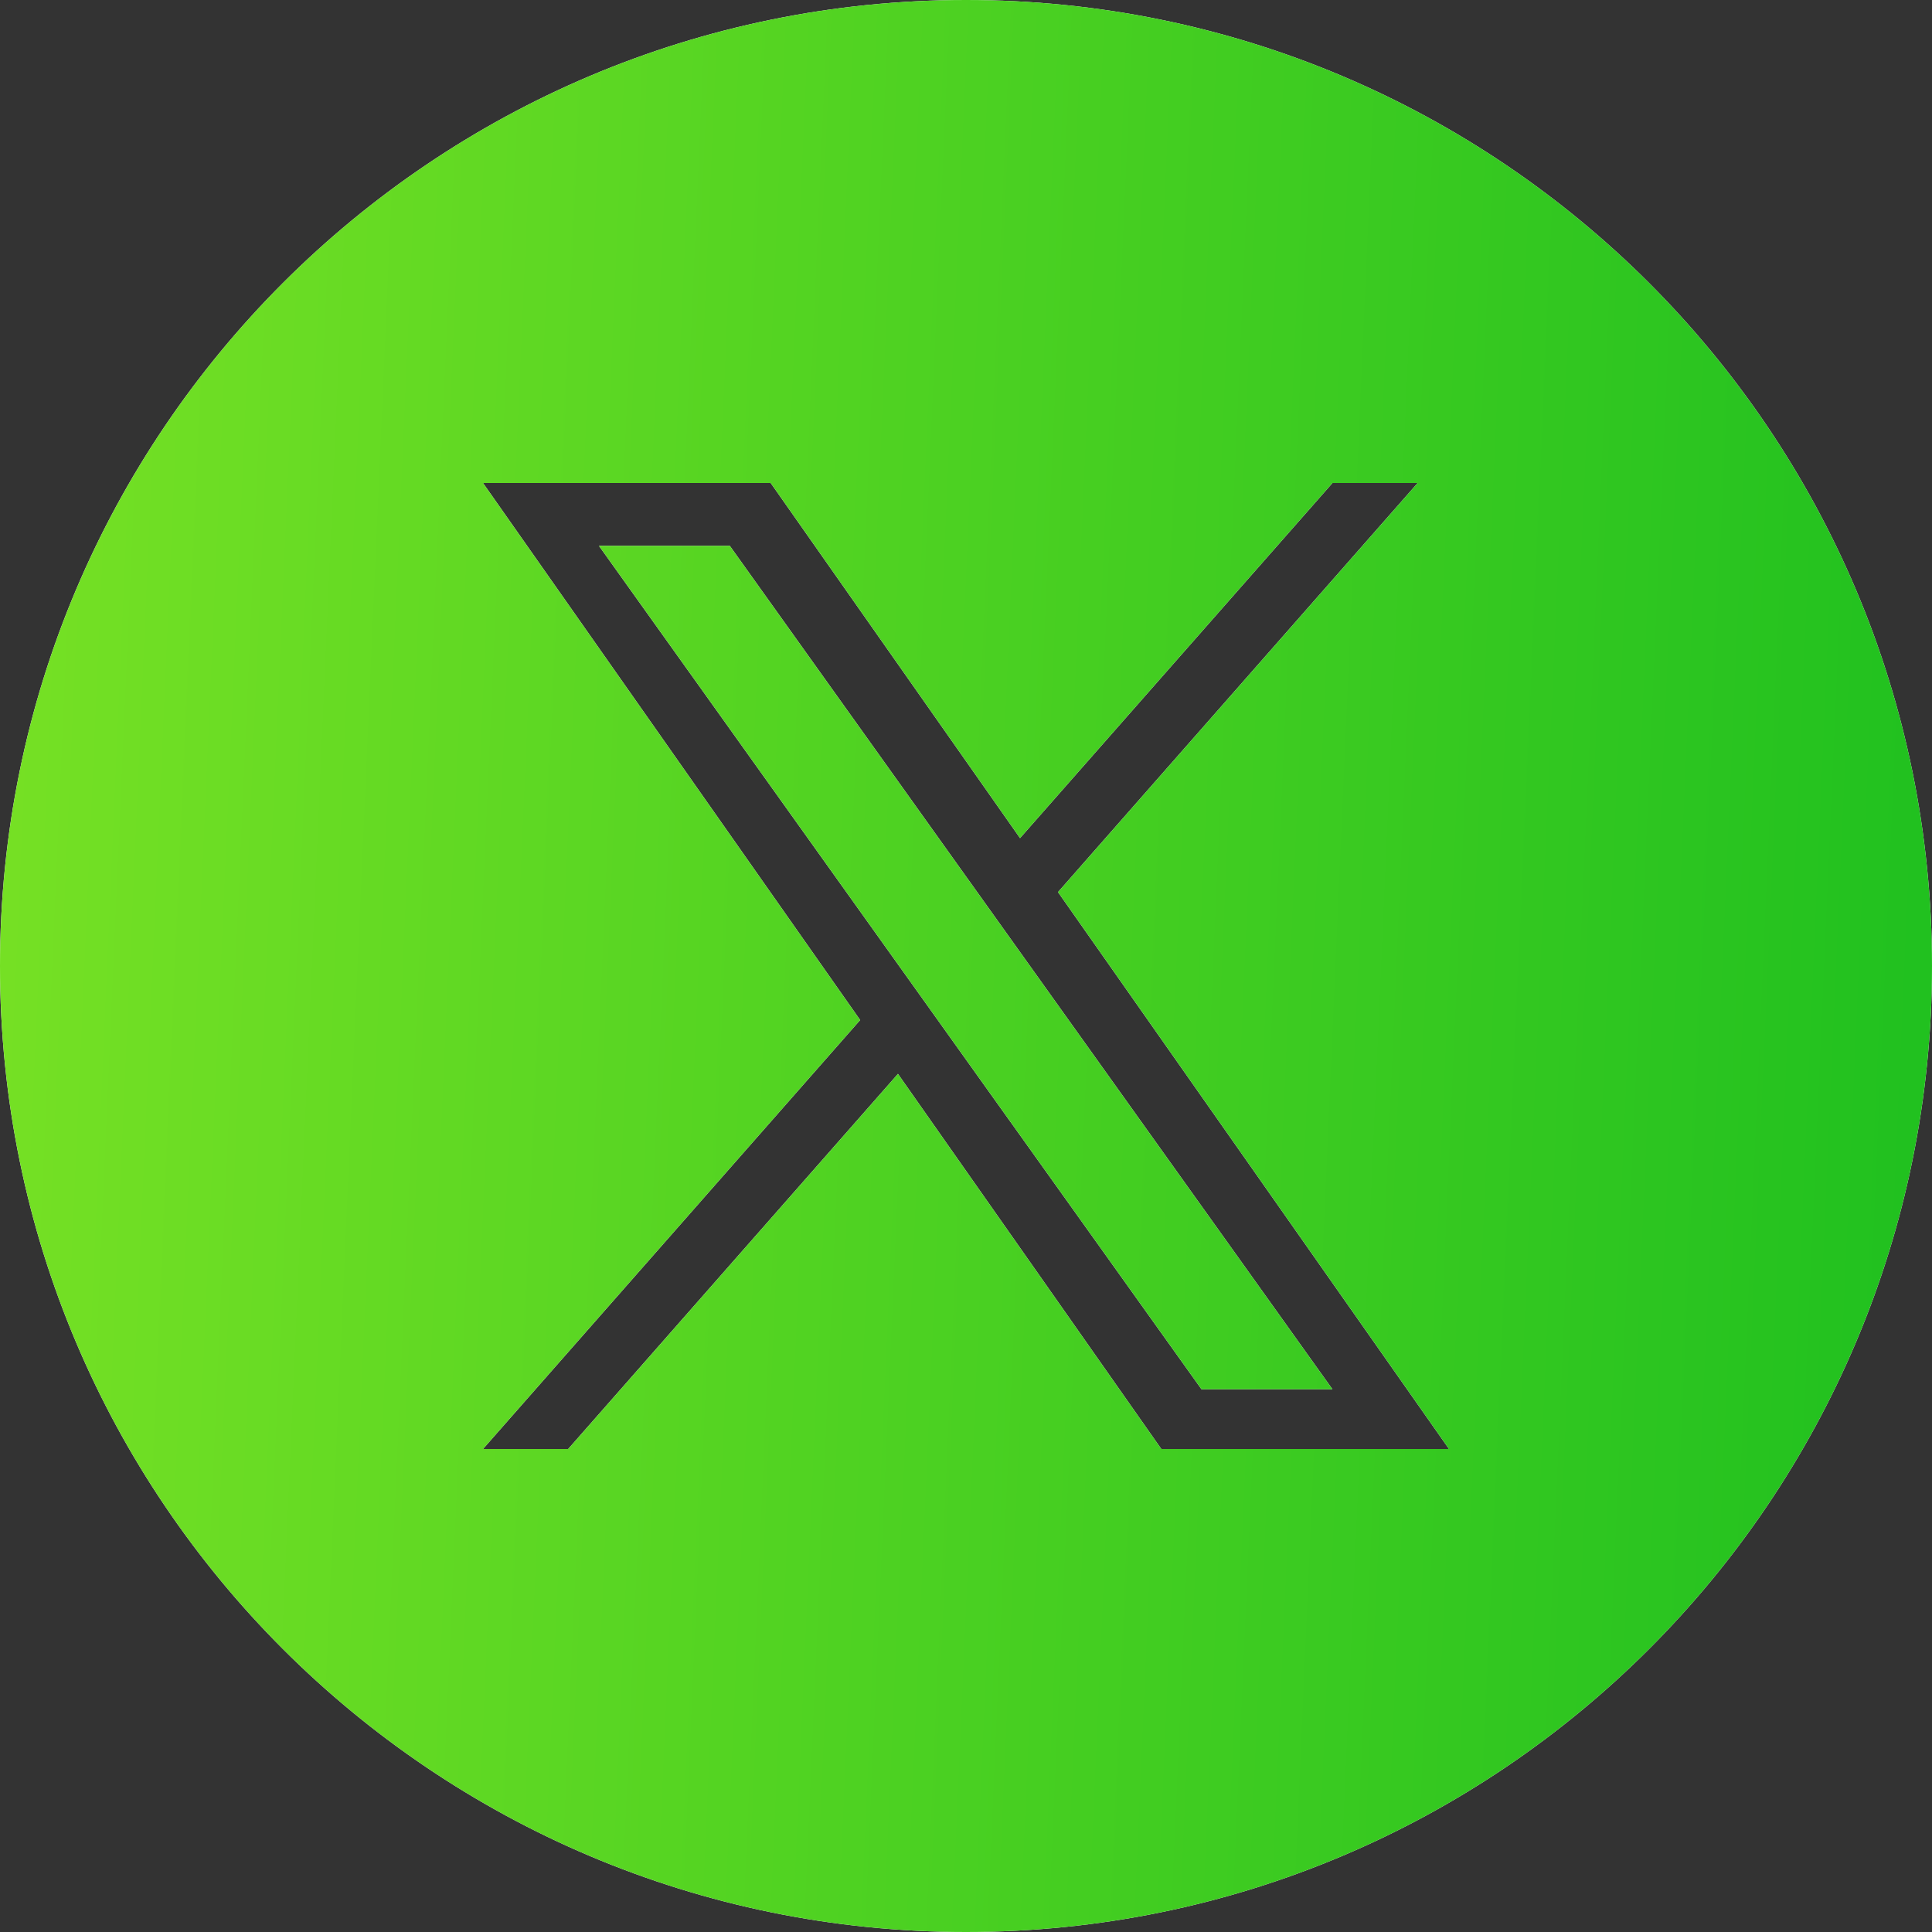
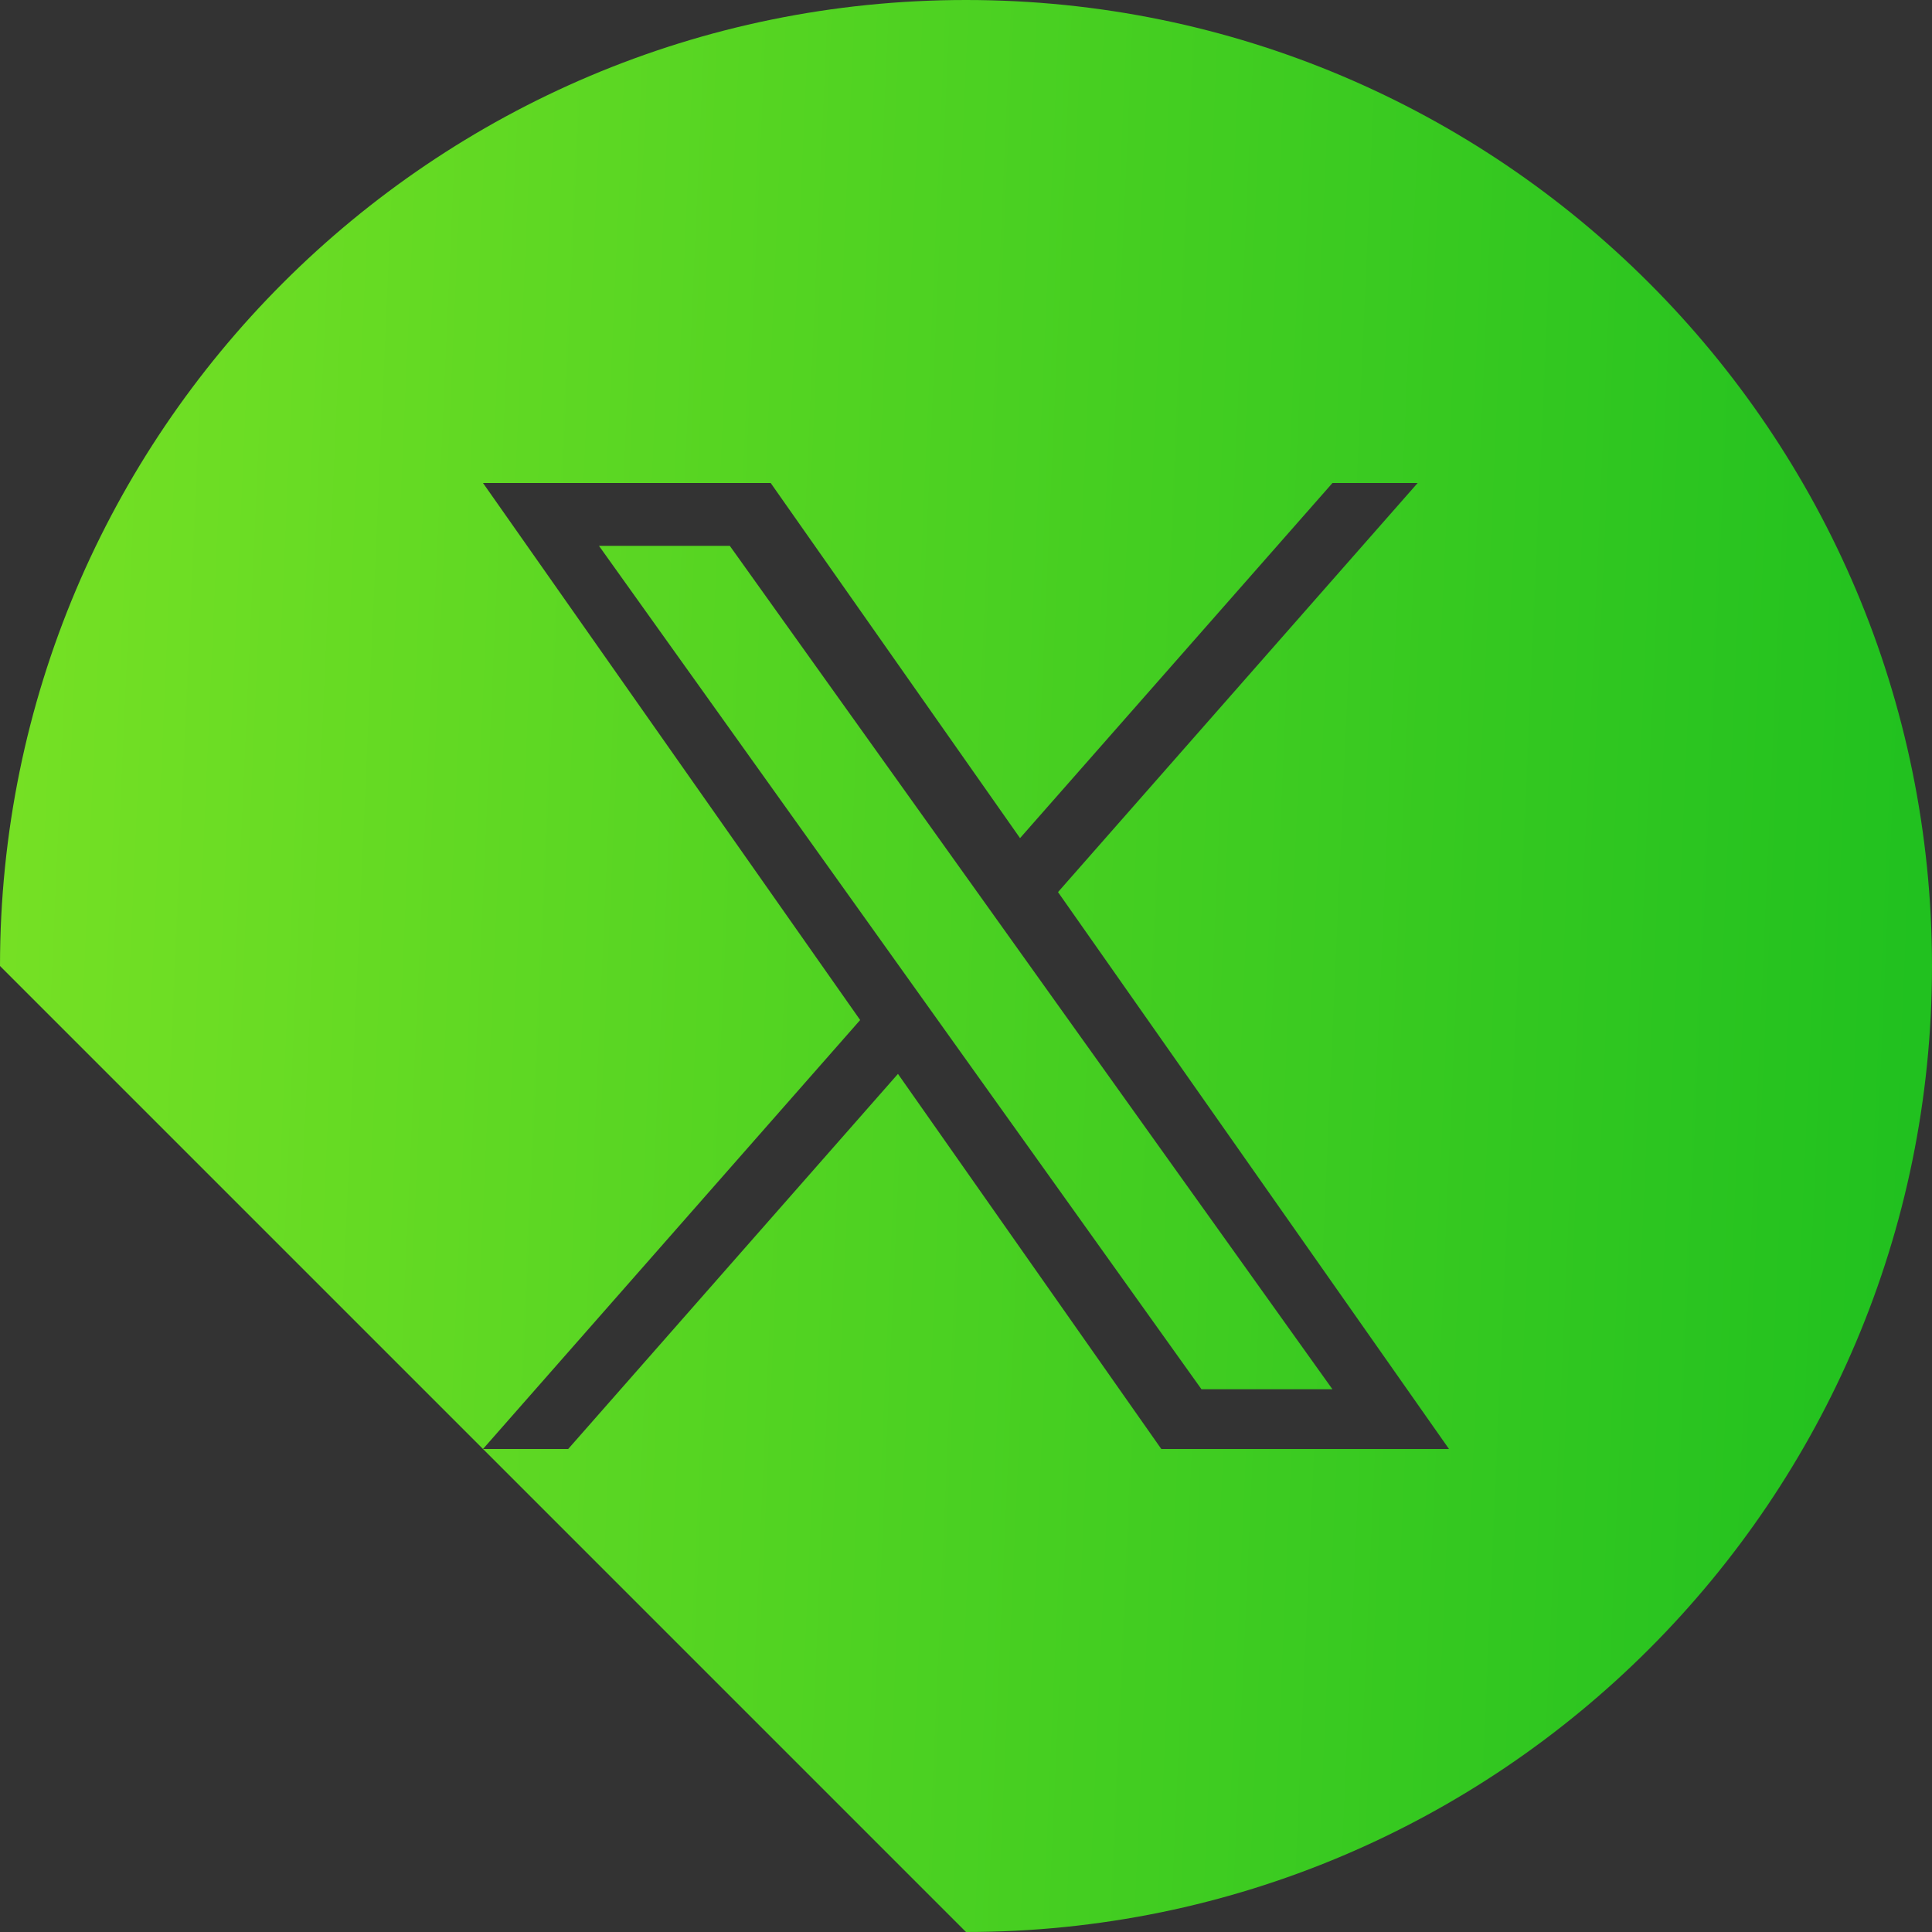
<svg xmlns="http://www.w3.org/2000/svg" width="32" height="32" viewBox="0 0 32 32" fill="none">
  <rect x="0" y="0" width="32" height="32" fill="#333333" stroke="none" />
-   <path fill-rule="evenodd" clip-rule="evenodd" d="M0 16C0 7.164 7.164 0 16 0C24.836 0 32 7.164 32 16C32 24.836 24.836 32 16 32C7.164 32 0 24.836 0 16ZM23.481 8L17.524 14.776L24 24H19.235L14.873 17.787L9.411 24H8L14.247 16.895L8 8H12.765L16.895 13.882L22.07 8H23.481ZM12.088 9.041H9.921L19.9 23.01H22.069L12.088 9.041Z" fill="white" />
-   <path fill-rule="evenodd" clip-rule="evenodd" d="M0 16C0 7.164 7.164 0 16 0C24.836 0 32 7.164 32 16C32 24.836 24.836 32 16 32C7.164 32 0 24.836 0 16ZM23.481 8L17.524 14.776L24 24H19.235L14.873 17.787L9.411 24H8L14.247 16.895L8 8H12.765L16.895 13.882L22.07 8H23.481ZM12.088 9.041H9.921L19.9 23.01H22.069L12.088 9.041Z" fill="url(#paint0_linear_3620_5)" />
+   <path fill-rule="evenodd" clip-rule="evenodd" d="M0 16C0 7.164 7.164 0 16 0C24.836 0 32 7.164 32 16C32 24.836 24.836 32 16 32ZM23.481 8L17.524 14.776L24 24H19.235L14.873 17.787L9.411 24H8L14.247 16.895L8 8H12.765L16.895 13.882L22.07 8H23.481ZM12.088 9.041H9.921L19.9 23.01H22.069L12.088 9.041Z" fill="url(#paint0_linear_3620_5)" />
  <defs>
    <linearGradient id="paint0_linear_3620_5" x1="-2.988" y1="-3.5323e-06" x2="32.369" y2="1.559" gradientUnits="userSpaceOnUse">
      <stop stop-color="#7FE425" />
      <stop offset="1" stop-color="#21C11F" />
    </linearGradient>
  </defs>
</svg>